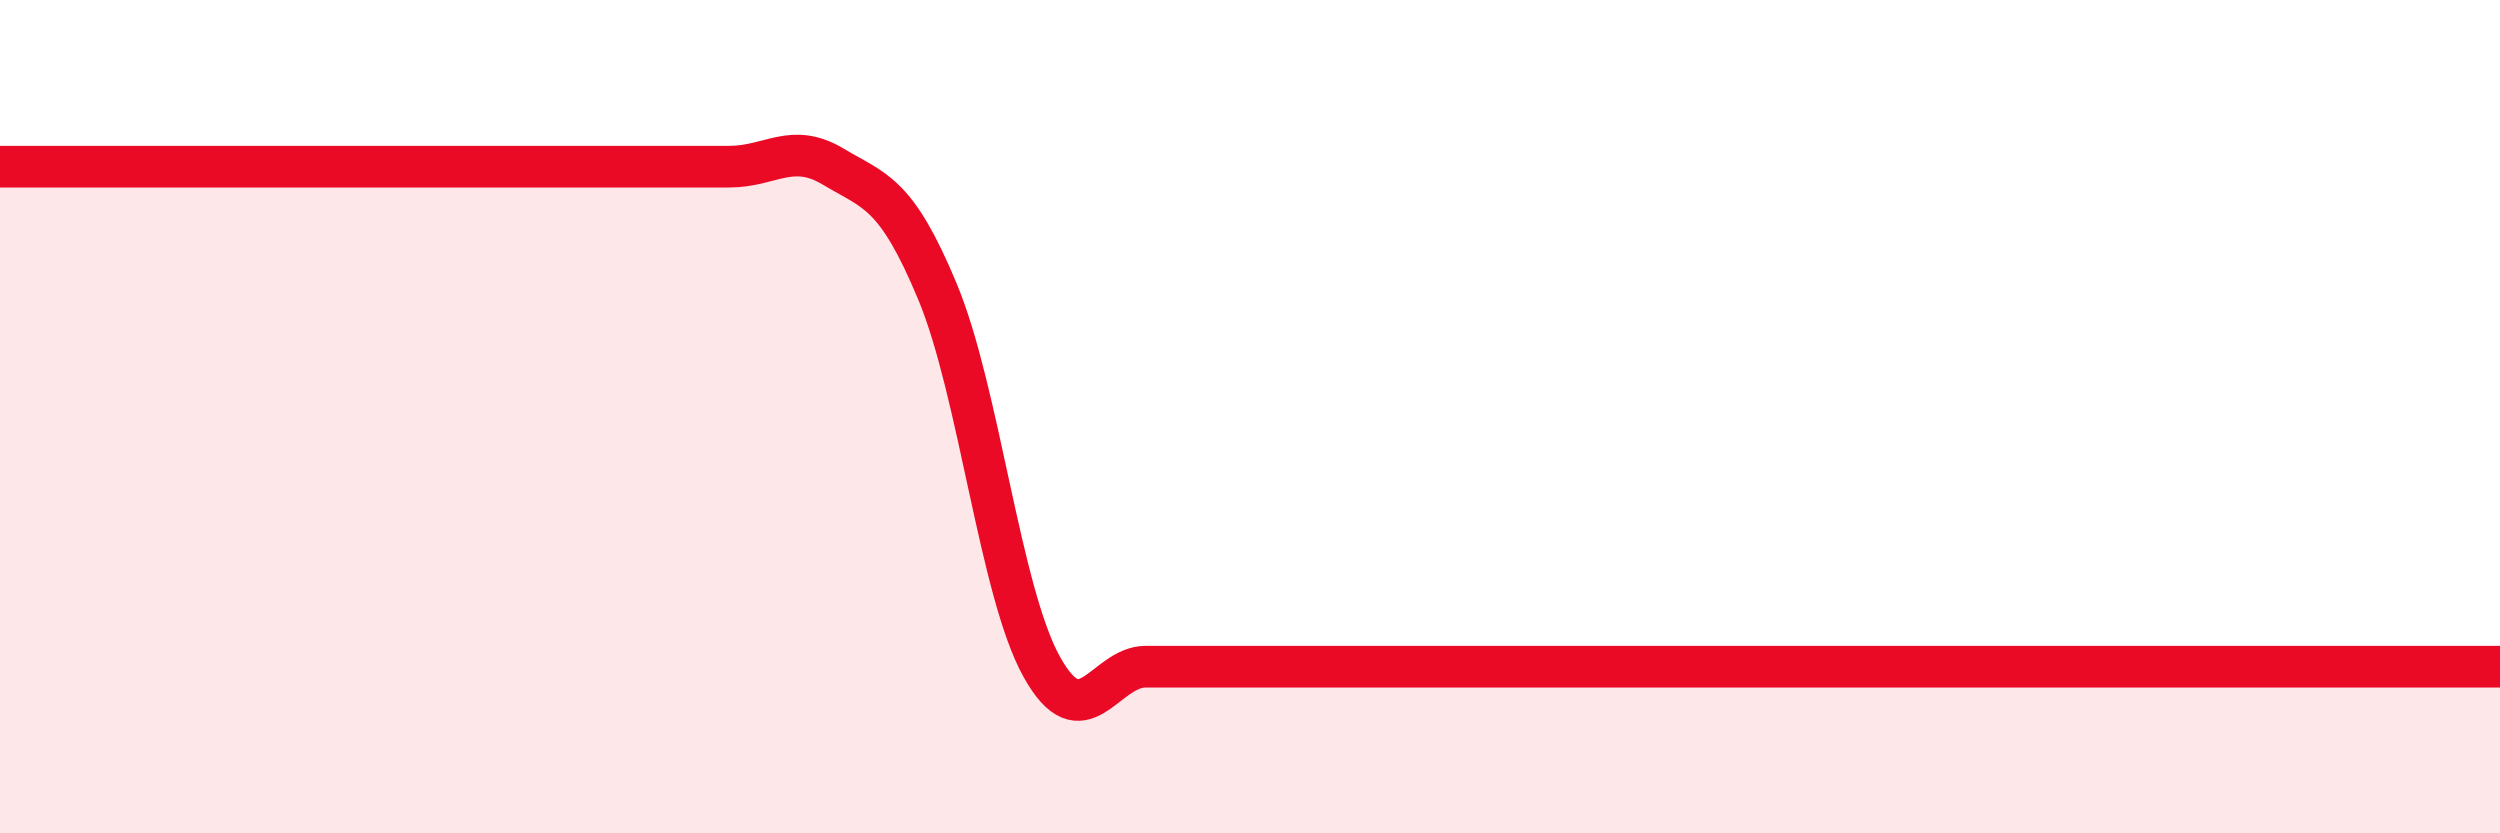
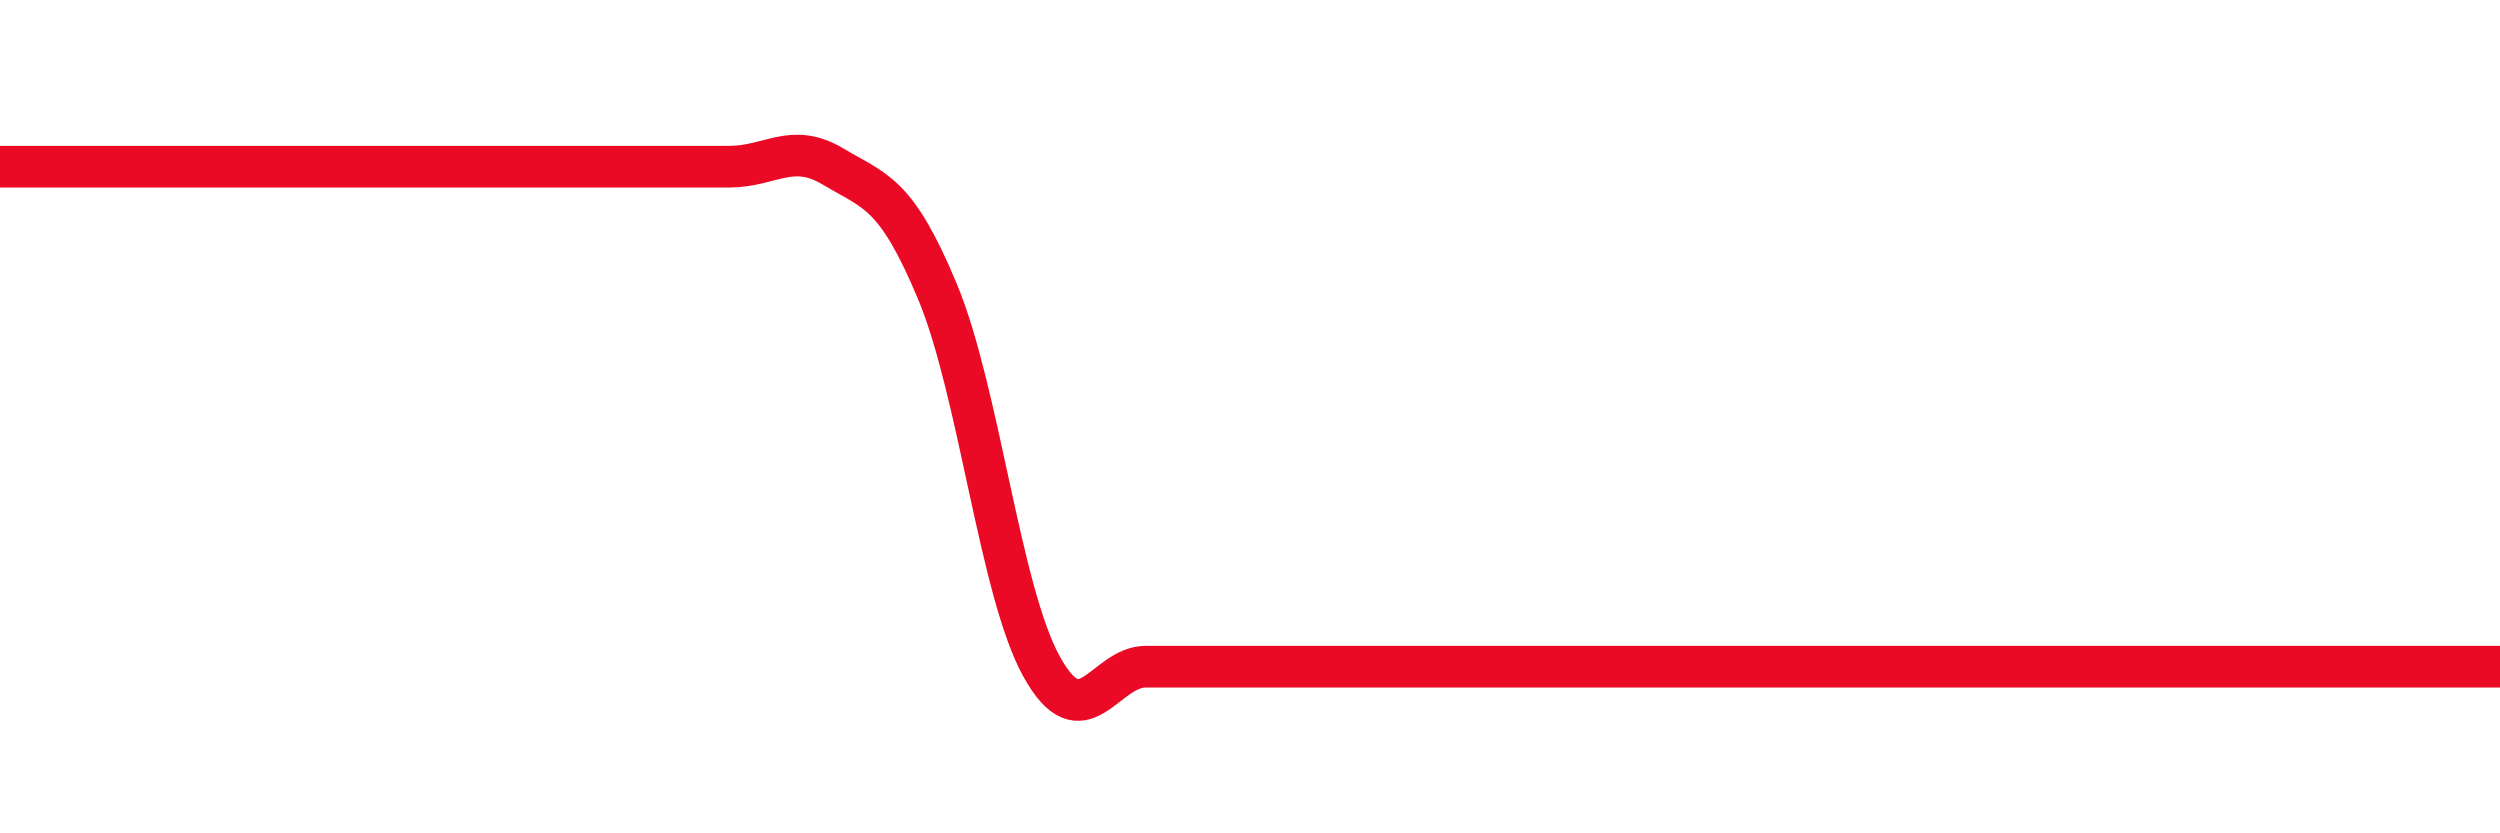
<svg xmlns="http://www.w3.org/2000/svg" width="60" height="20" viewBox="0 0 60 20">
-   <path d="M 0,4 C 0.5,4 1.5,4 2.5,4 C 3.5,4 4,4 5,4 C 6,4 6.5,4 7.5,4 C 8.5,4 9,4 10,4 C 11,4 11.5,4 12.5,4 C 13.5,4 14,4 15,4 C 16,4 16.5,4 17.5,4 C 18.5,4 19,3.4 20,4 C 21,4.6 21.5,4.6 22.5,7 C 23.5,9.4 24,14.2 25,16 C 26,17.8 26.5,16 27.5,16 C 28.5,16 29,16 30,16 C 31,16 31.5,16 32.5,16 C 33.5,16 34,16 35,16 C 36,16 36.5,16 37.5,16 C 38.5,16 39,16 40,16 C 41,16 41.5,16 42.5,16 C 43.5,16 44,16 45,16 C 46,16 46.5,16 47.5,16 C 48.5,16 49,16 50,16 C 51,16 51.5,16 52.5,16 C 53.5,16 53.5,16 55,16 C 56.5,16 59,16 60,16L60 20L0 20Z" fill="#EB0A25" opacity="0.1" stroke-linecap="round" stroke-linejoin="round" />
  <path d="M 0,4 C 0.5,4 1.5,4 2.5,4 C 3.5,4 4,4 5,4 C 6,4 6.5,4 7.5,4 C 8.5,4 9,4 10,4 C 11,4 11.5,4 12.5,4 C 13.5,4 14,4 15,4 C 16,4 16.5,4 17.5,4 C 18.5,4 19,3.4 20,4 C 21,4.6 21.5,4.6 22.5,7 C 23.5,9.4 24,14.2 25,16 C 26,17.8 26.5,16 27.5,16 C 28.5,16 29,16 30,16 C 31,16 31.5,16 32.5,16 C 33.5,16 34,16 35,16 C 36,16 36.5,16 37.5,16 C 38.5,16 39,16 40,16 C 41,16 41.5,16 42.5,16 C 43.5,16 44,16 45,16 C 46,16 46.5,16 47.5,16 C 48.5,16 49,16 50,16 C 51,16 51.5,16 52.5,16 C 53.5,16 53.5,16 55,16 C 56.5,16 59,16 60,16" stroke="#EB0A25" stroke-width="1" fill="none" stroke-linecap="round" stroke-linejoin="round" />
</svg>